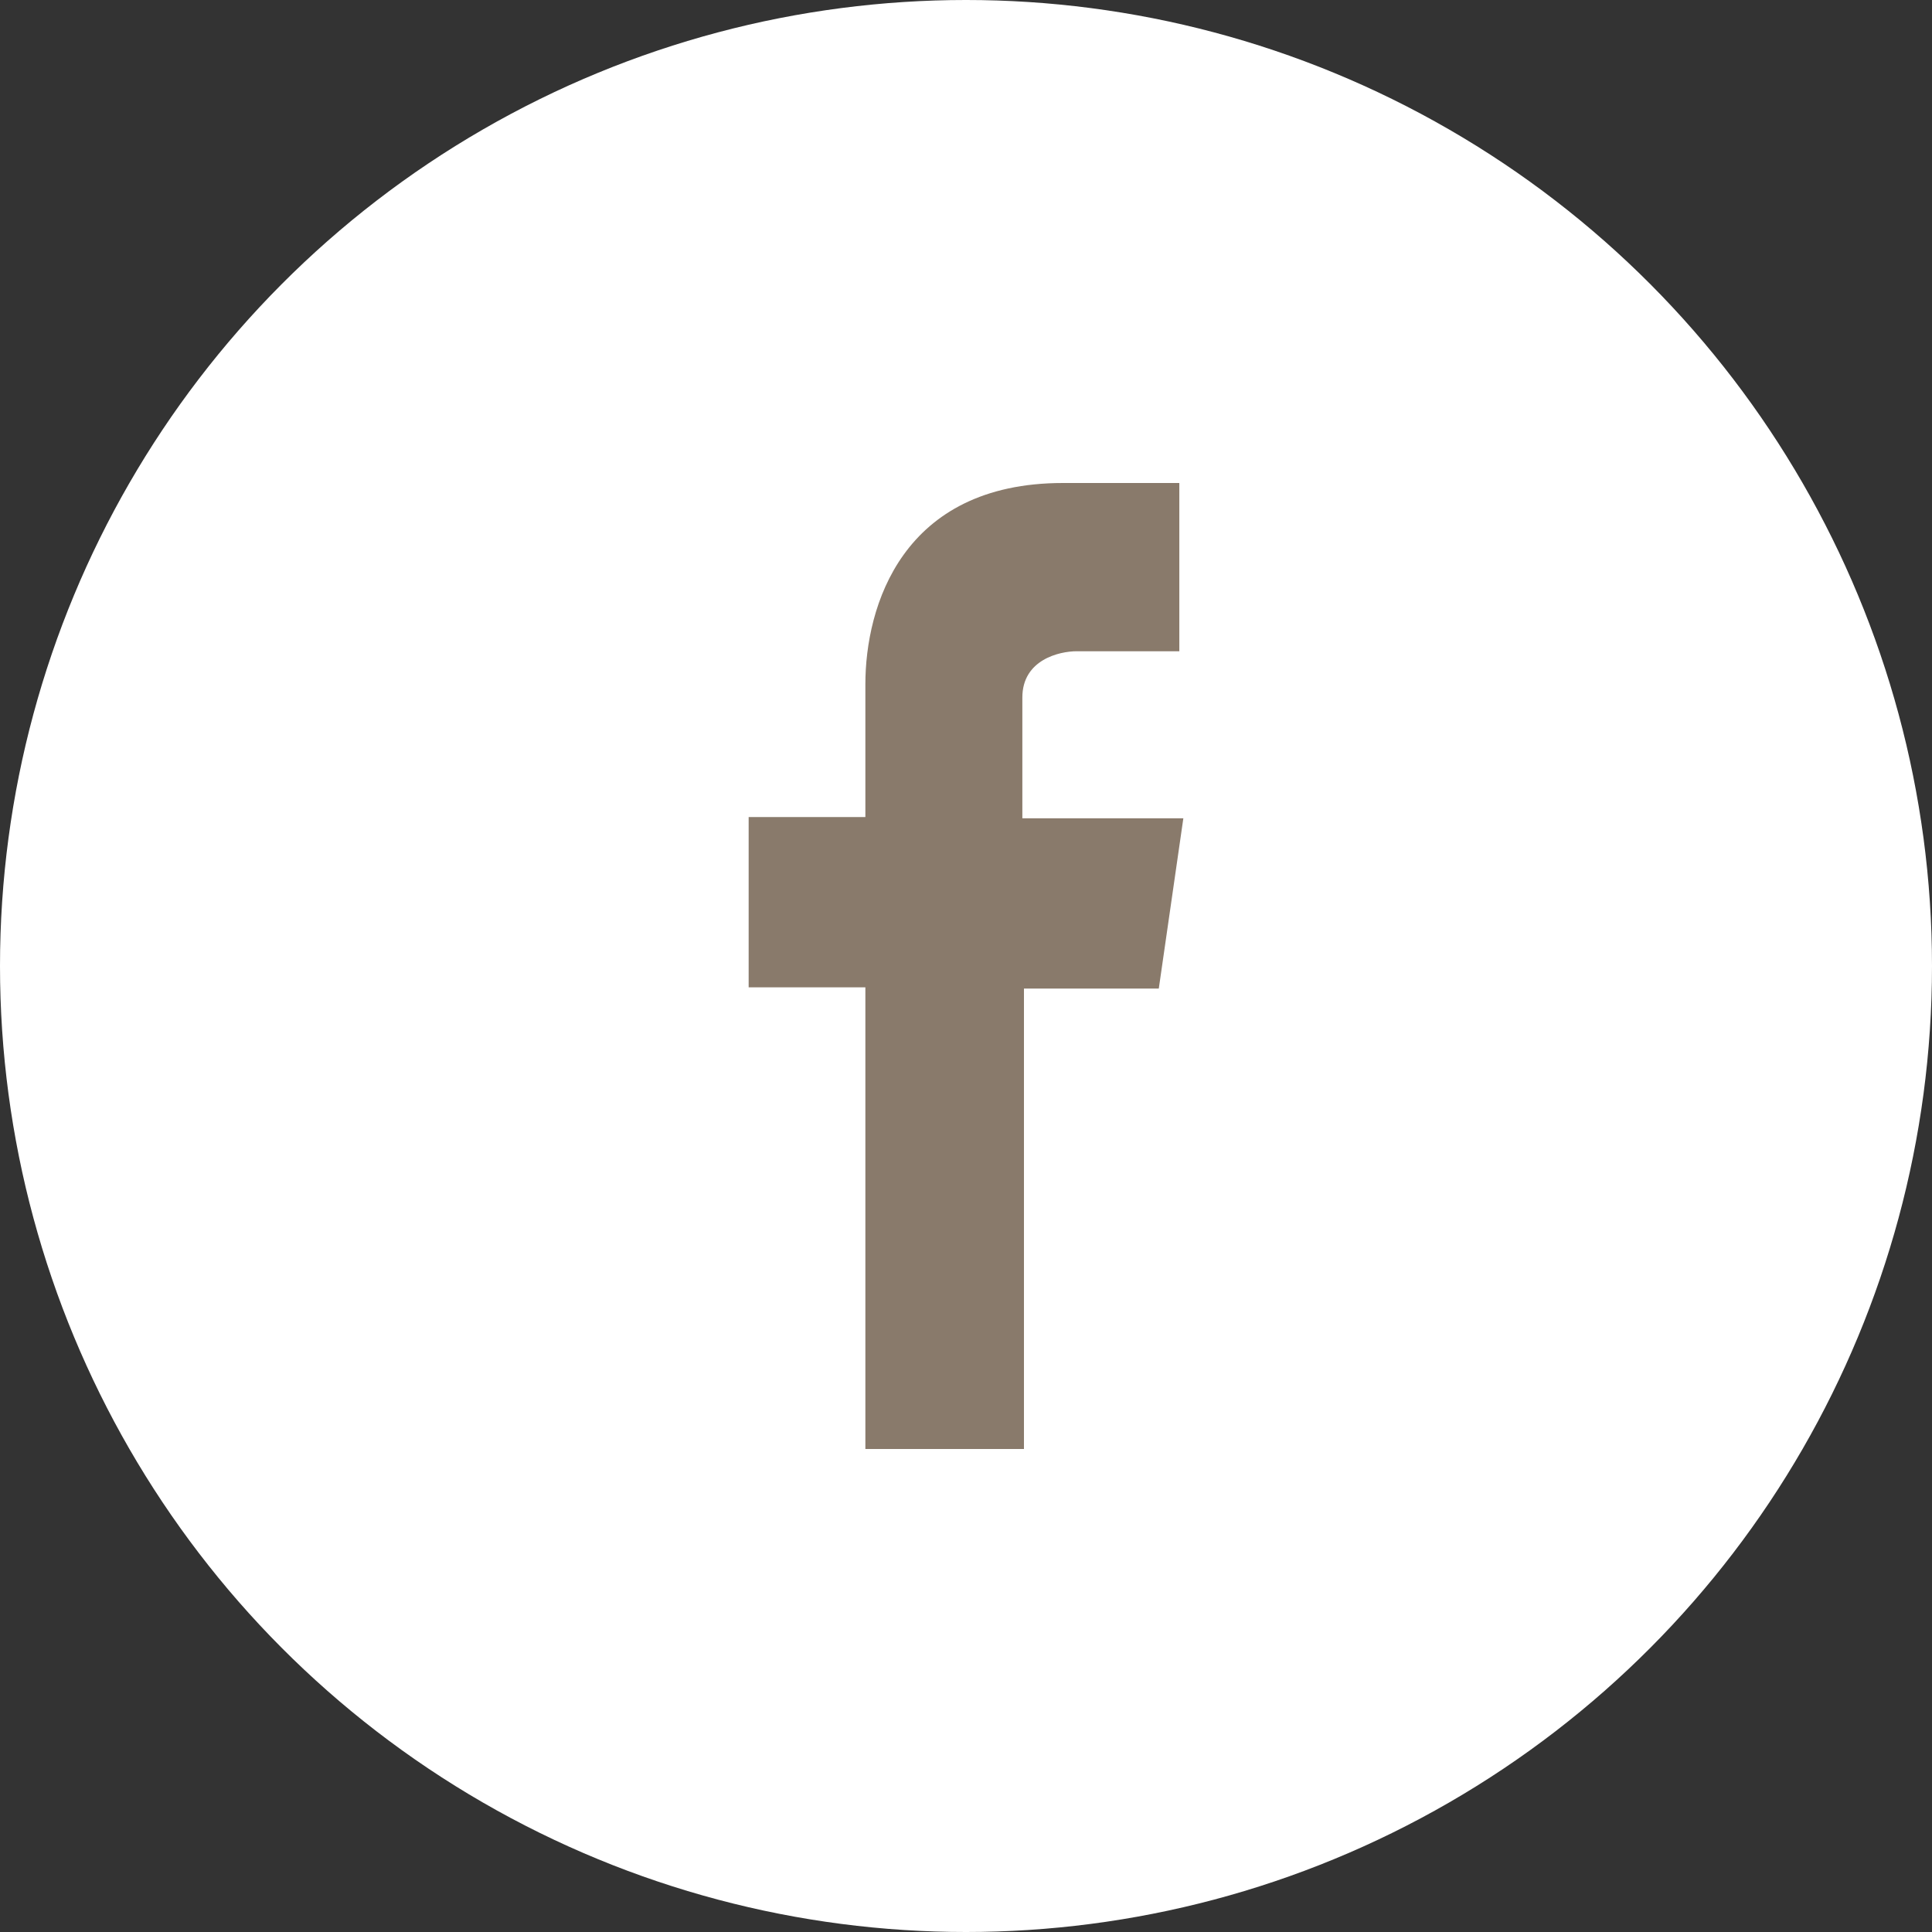
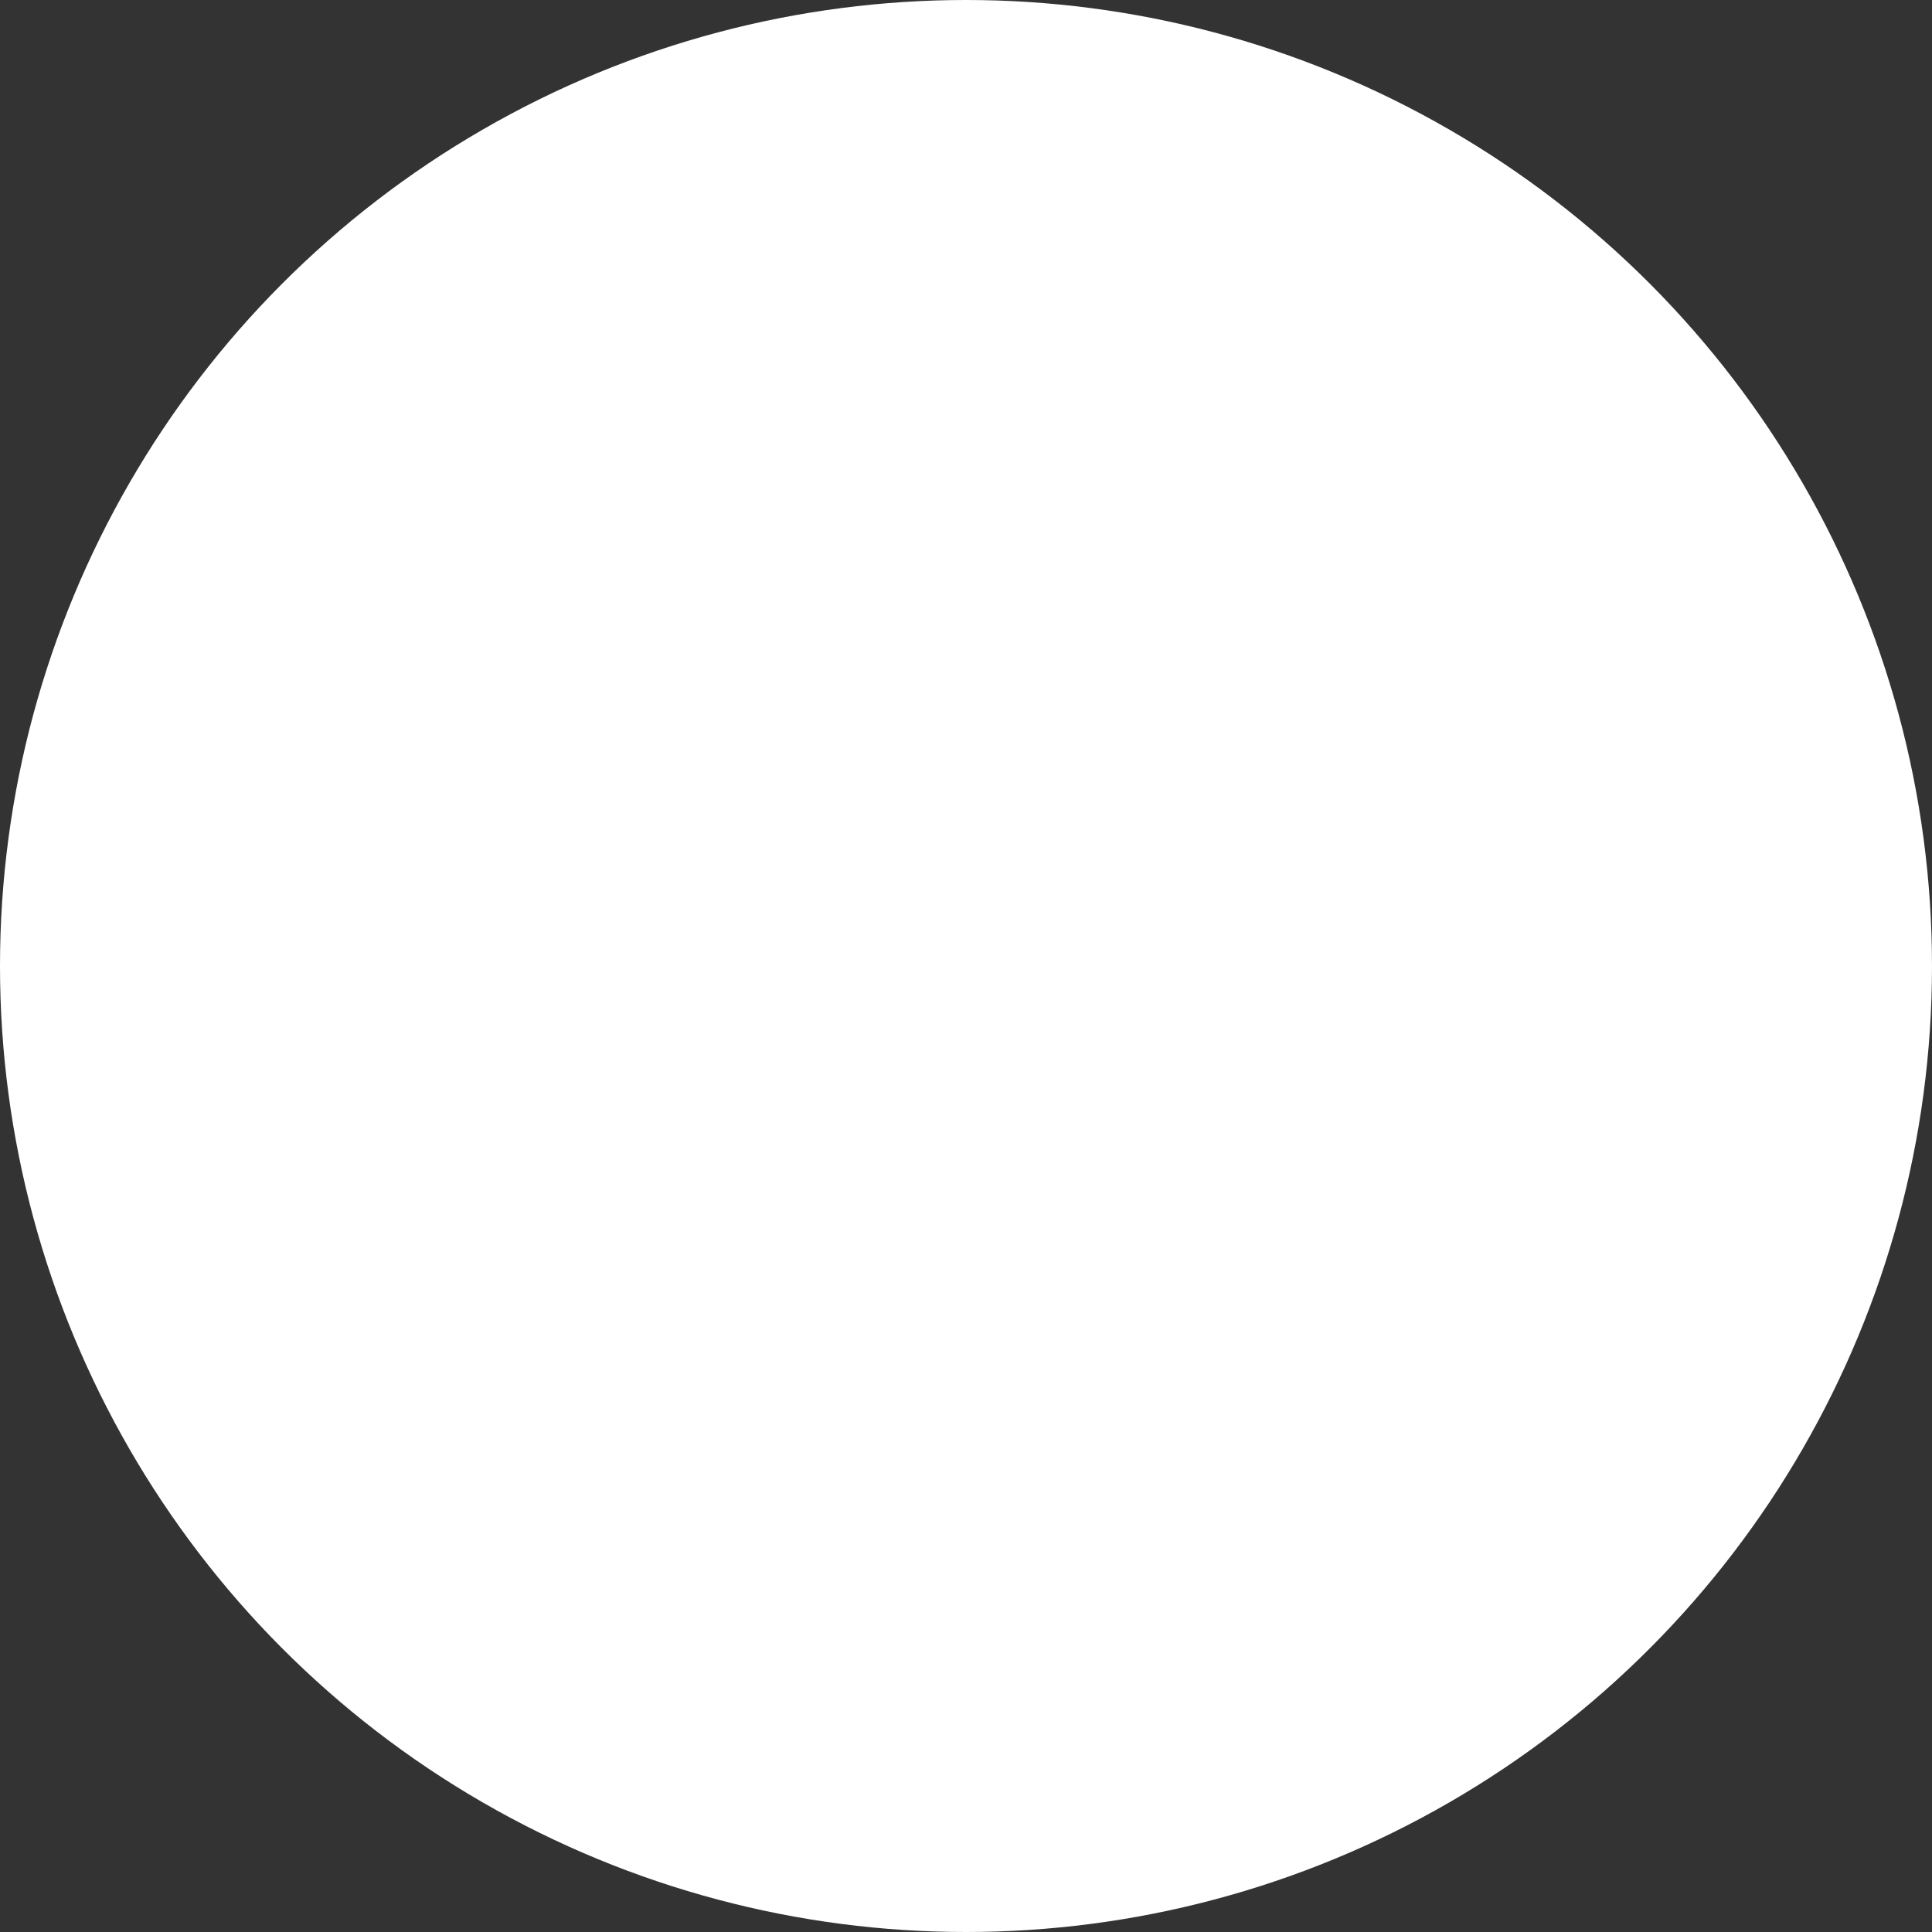
<svg xmlns="http://www.w3.org/2000/svg" viewBox="0 0 48 48">
  <rect x="0" y="0" width="48" height="48" fill="#333333" stroke="none" />
  <defs>
    <style>.a{fill:#fff;}.b{fill:#897a6b;fill-rule:evenodd;}</style>
  </defs>
  <circle class="a" cx="24" cy="24" r="24" />
-   <path class="b" d="M29.4,20.33h-4v-3c0-.94.92-1.15,1.35-1.15h2.55V12H26.41c-4,0-4.91,3.07-4.91,5v3.3H18.6v4.23h2.9V36h3.94V24.56h3.35Z" />
</svg>